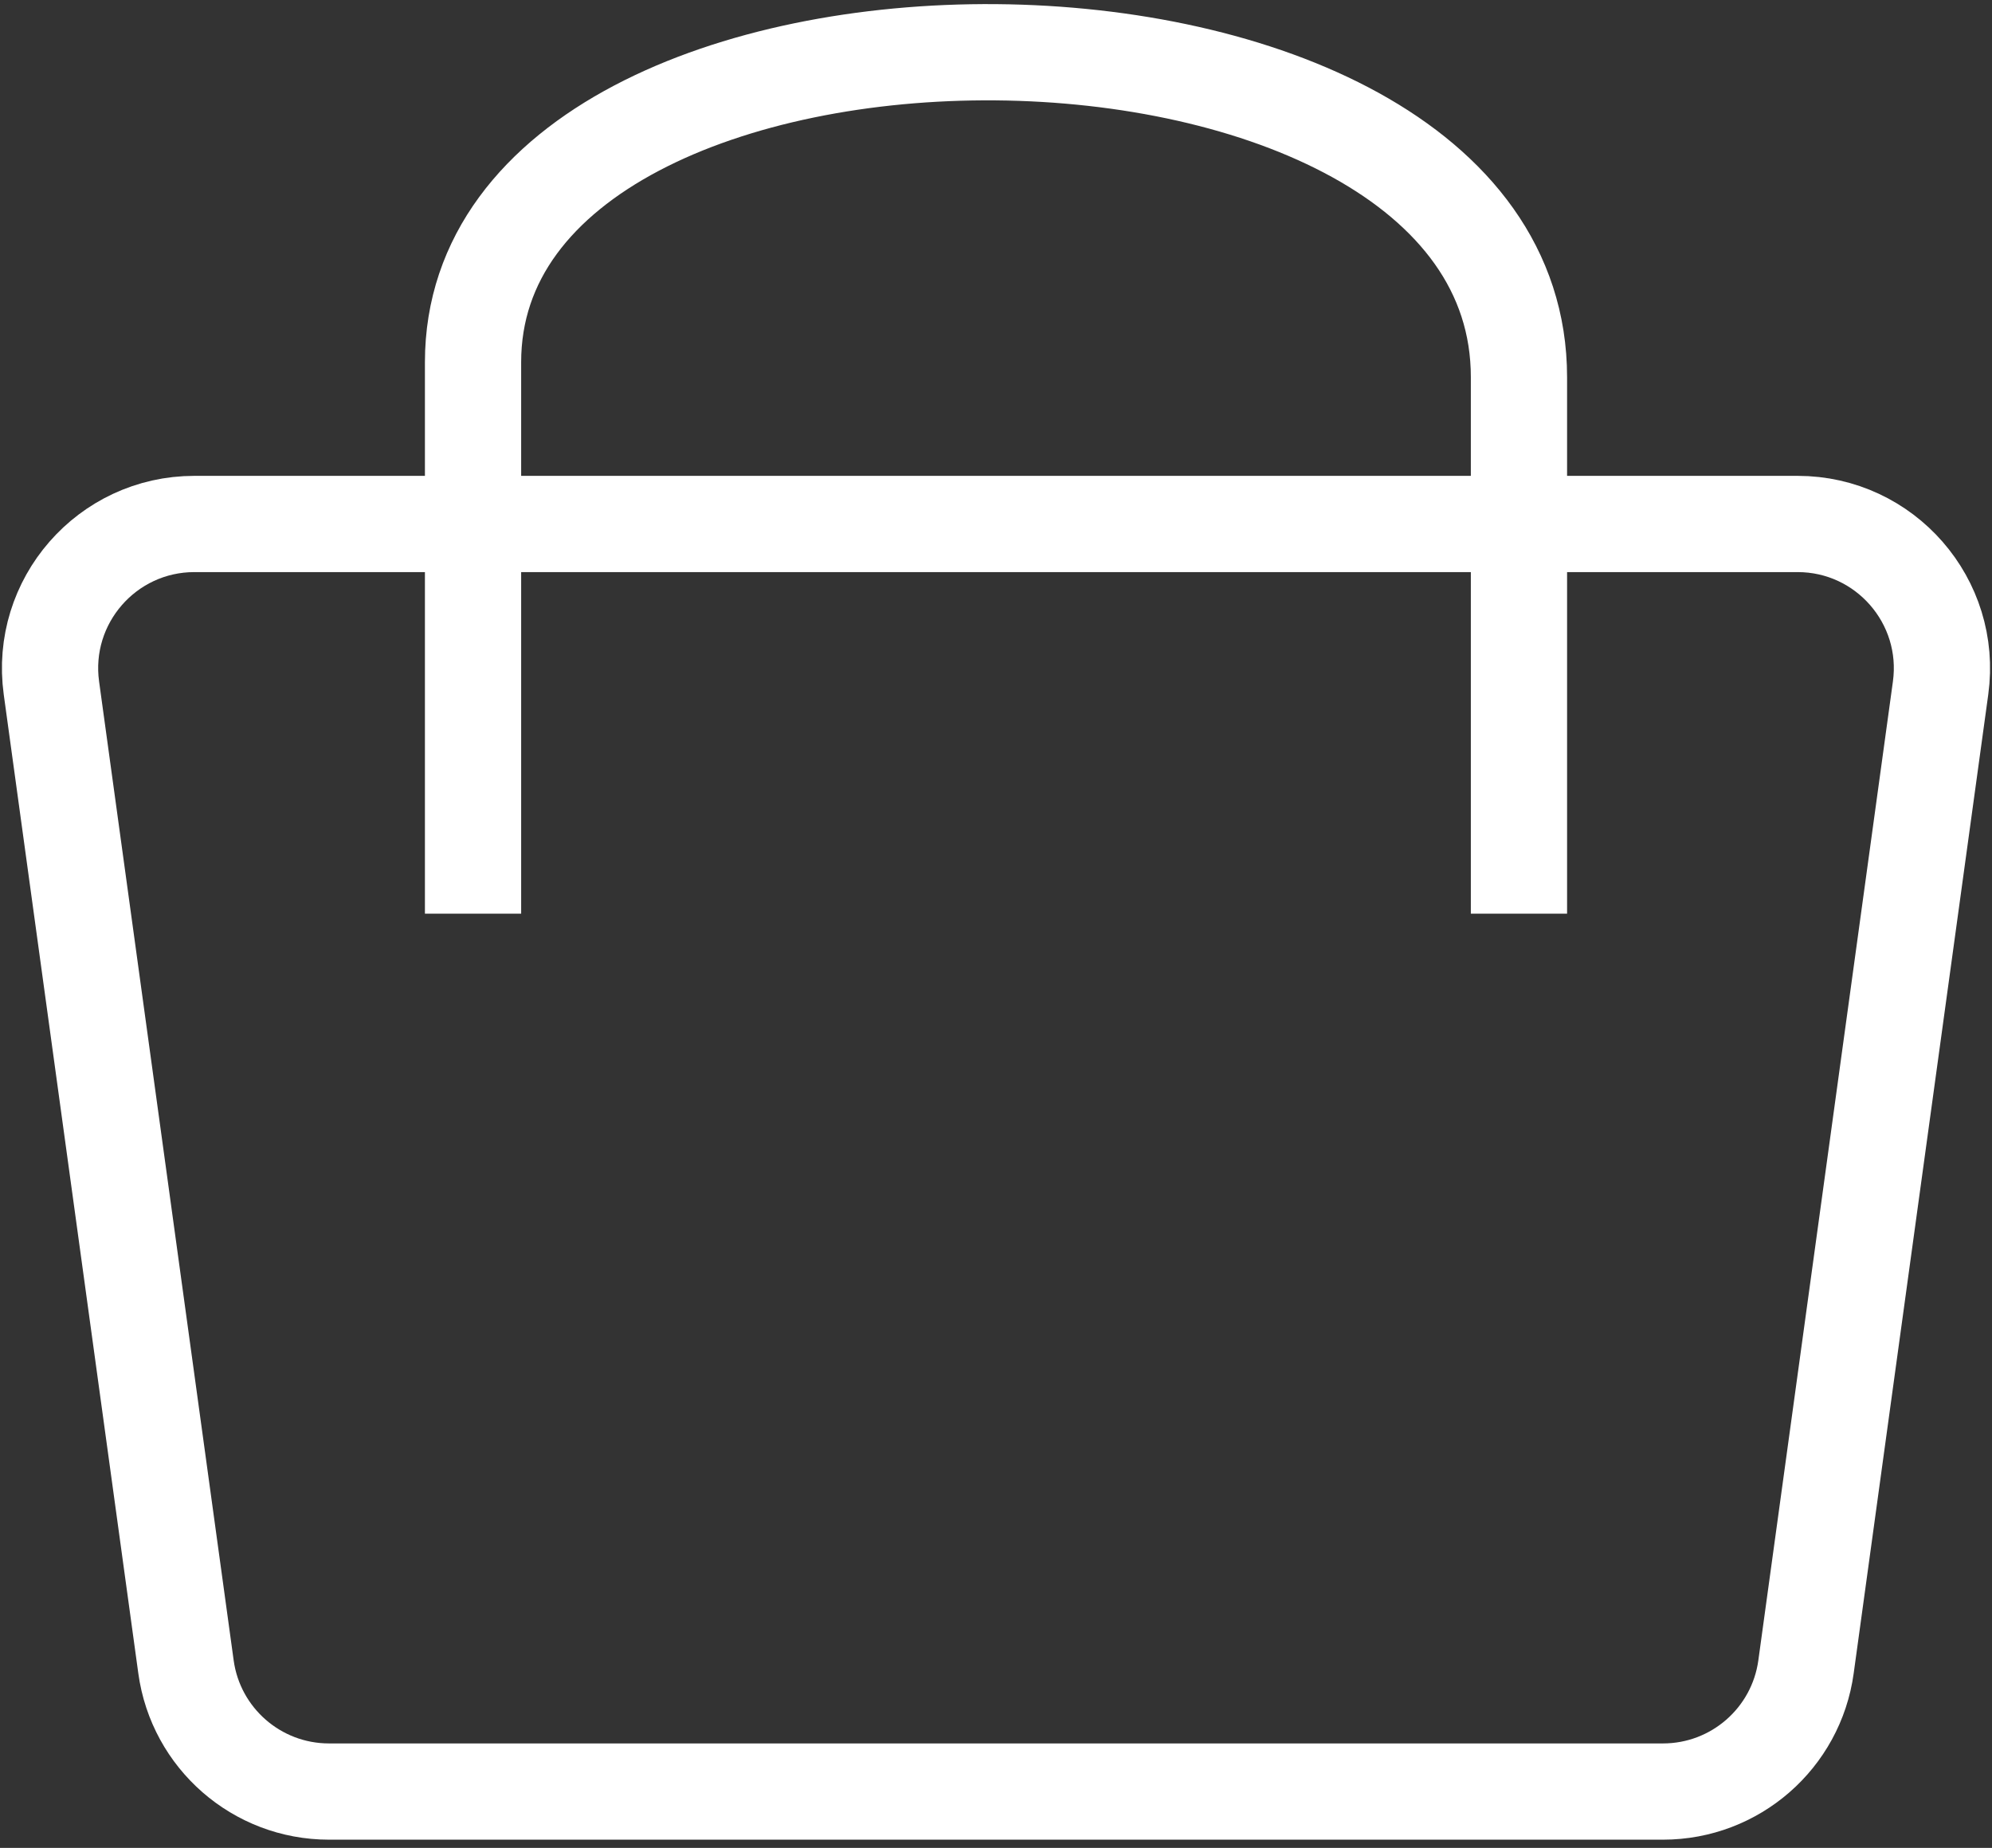
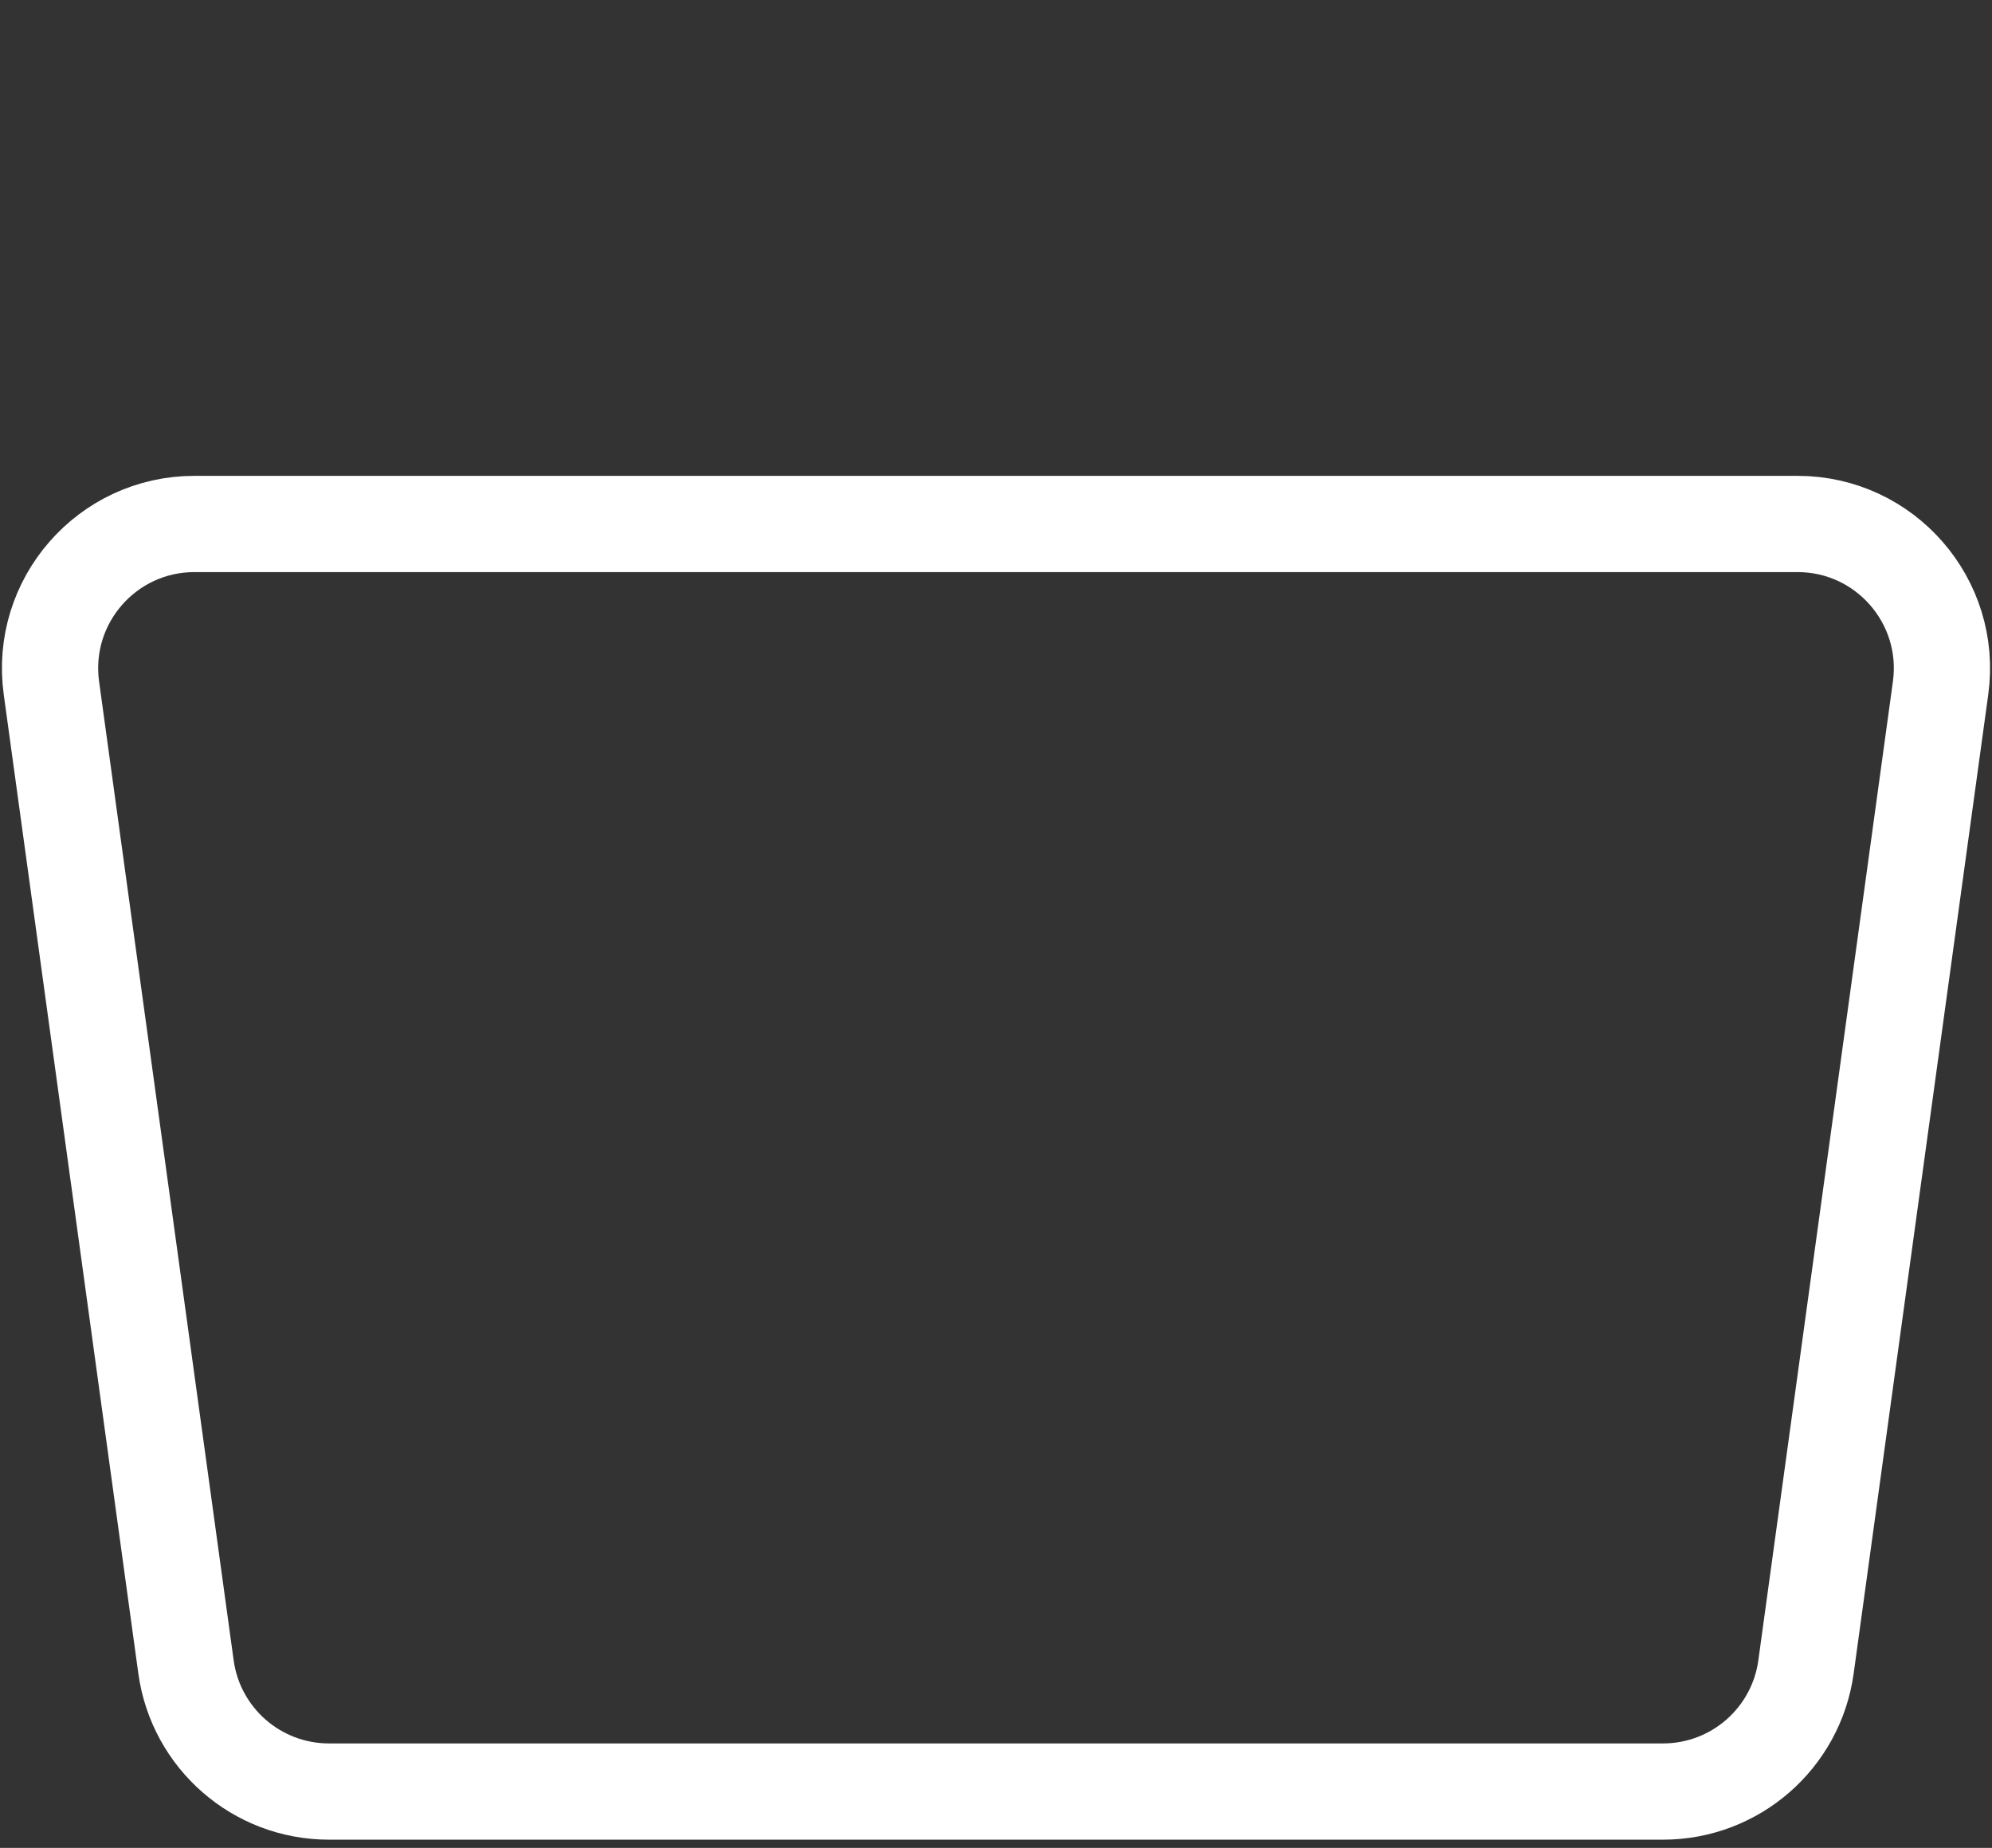
<svg xmlns="http://www.w3.org/2000/svg" width="207" height="192" viewBox="0 0 207 192" fill="none">
  <rect x="0" y="0" width="207" height="192" fill="#333333" stroke="none" />
-   <path d="M5.343 71.486C4.104 62.474 11.107 54.443 20.203 54.443H186.797C195.893 54.443 202.896 62.474 201.657 71.486L187.673 173.191C186.652 180.616 180.308 186.148 172.813 186.148H34.187C26.692 186.148 20.348 180.616 19.327 173.191L5.343 71.486Z" stroke="white" stroke-width="10" />
-   <path d="M49.156 94.934L49.156 37.639C49.156 -5.719 157.844 -5.41 157.844 39.188C157.844 83.785 157.844 94.934 157.844 94.934" stroke="white" stroke-width="10" />
+   <path d="M5.343 71.486C4.104 62.474 11.107 54.443 20.203 54.443H186.797C195.893 54.443 202.896 62.474 201.657 71.486L187.673 173.191C186.652 180.616 180.308 186.148 172.813 186.148H34.187C26.692 186.148 20.348 180.616 19.327 173.191Z" stroke="white" stroke-width="10" />
</svg>